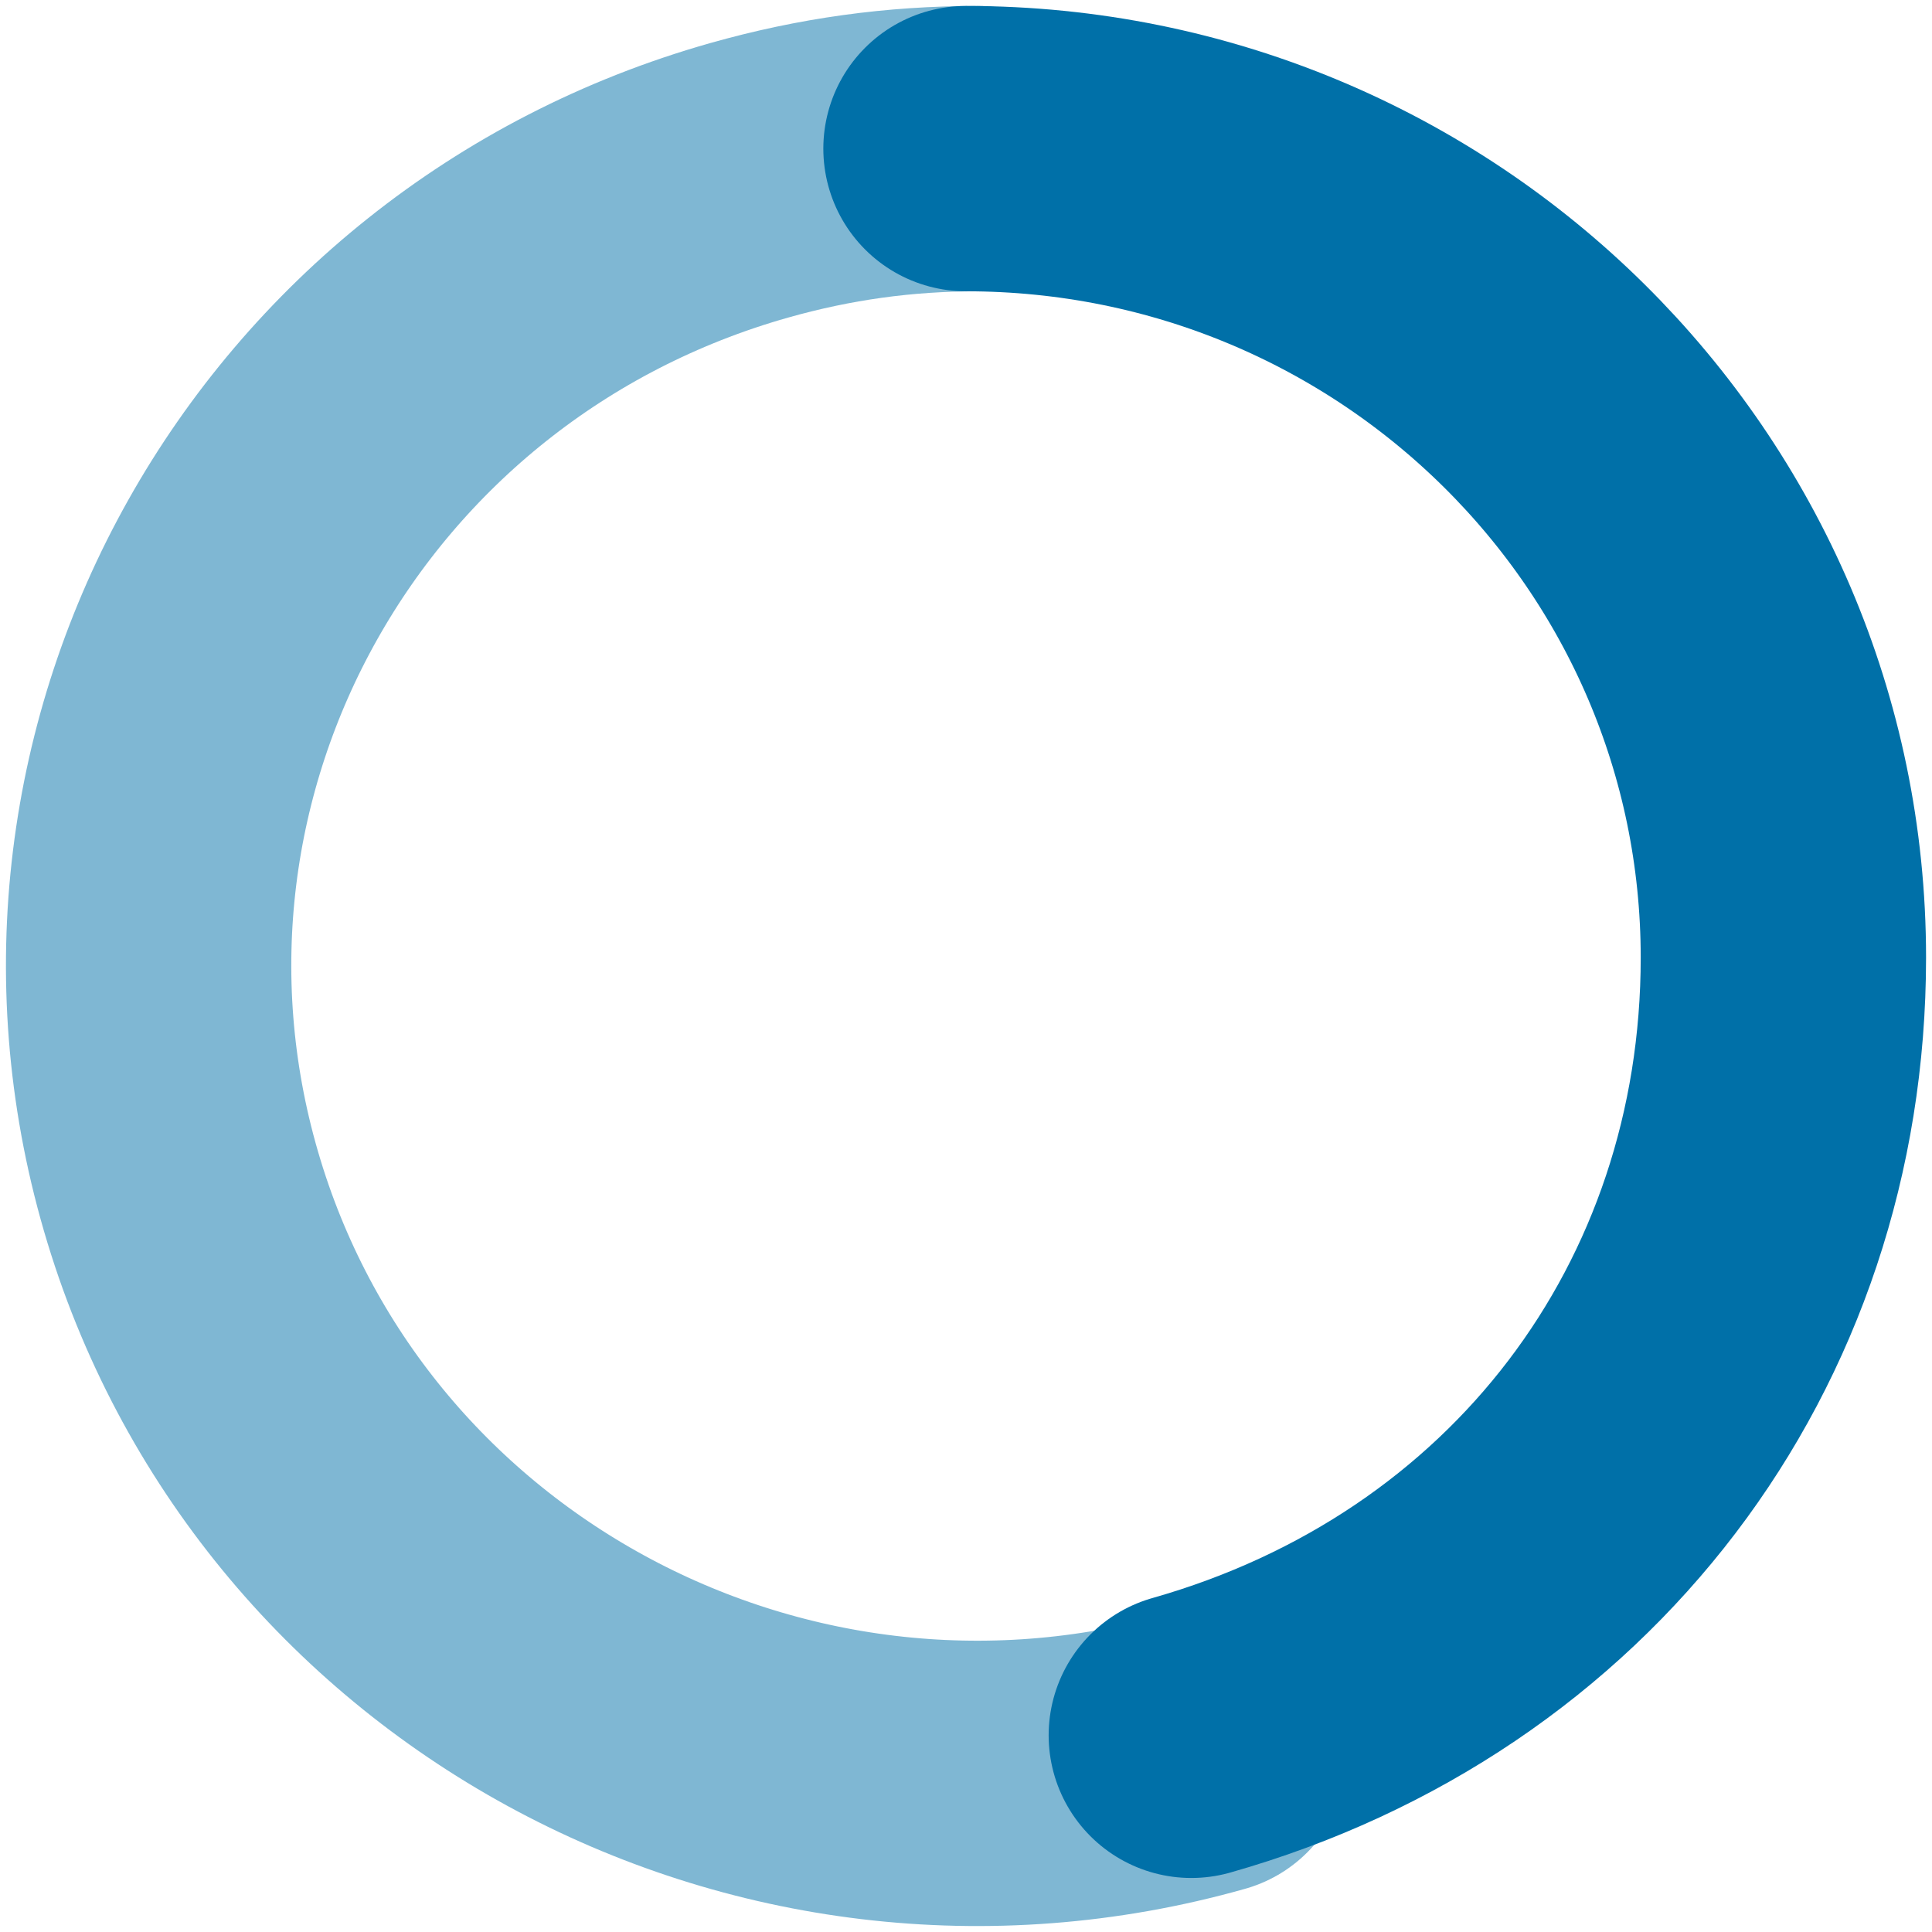
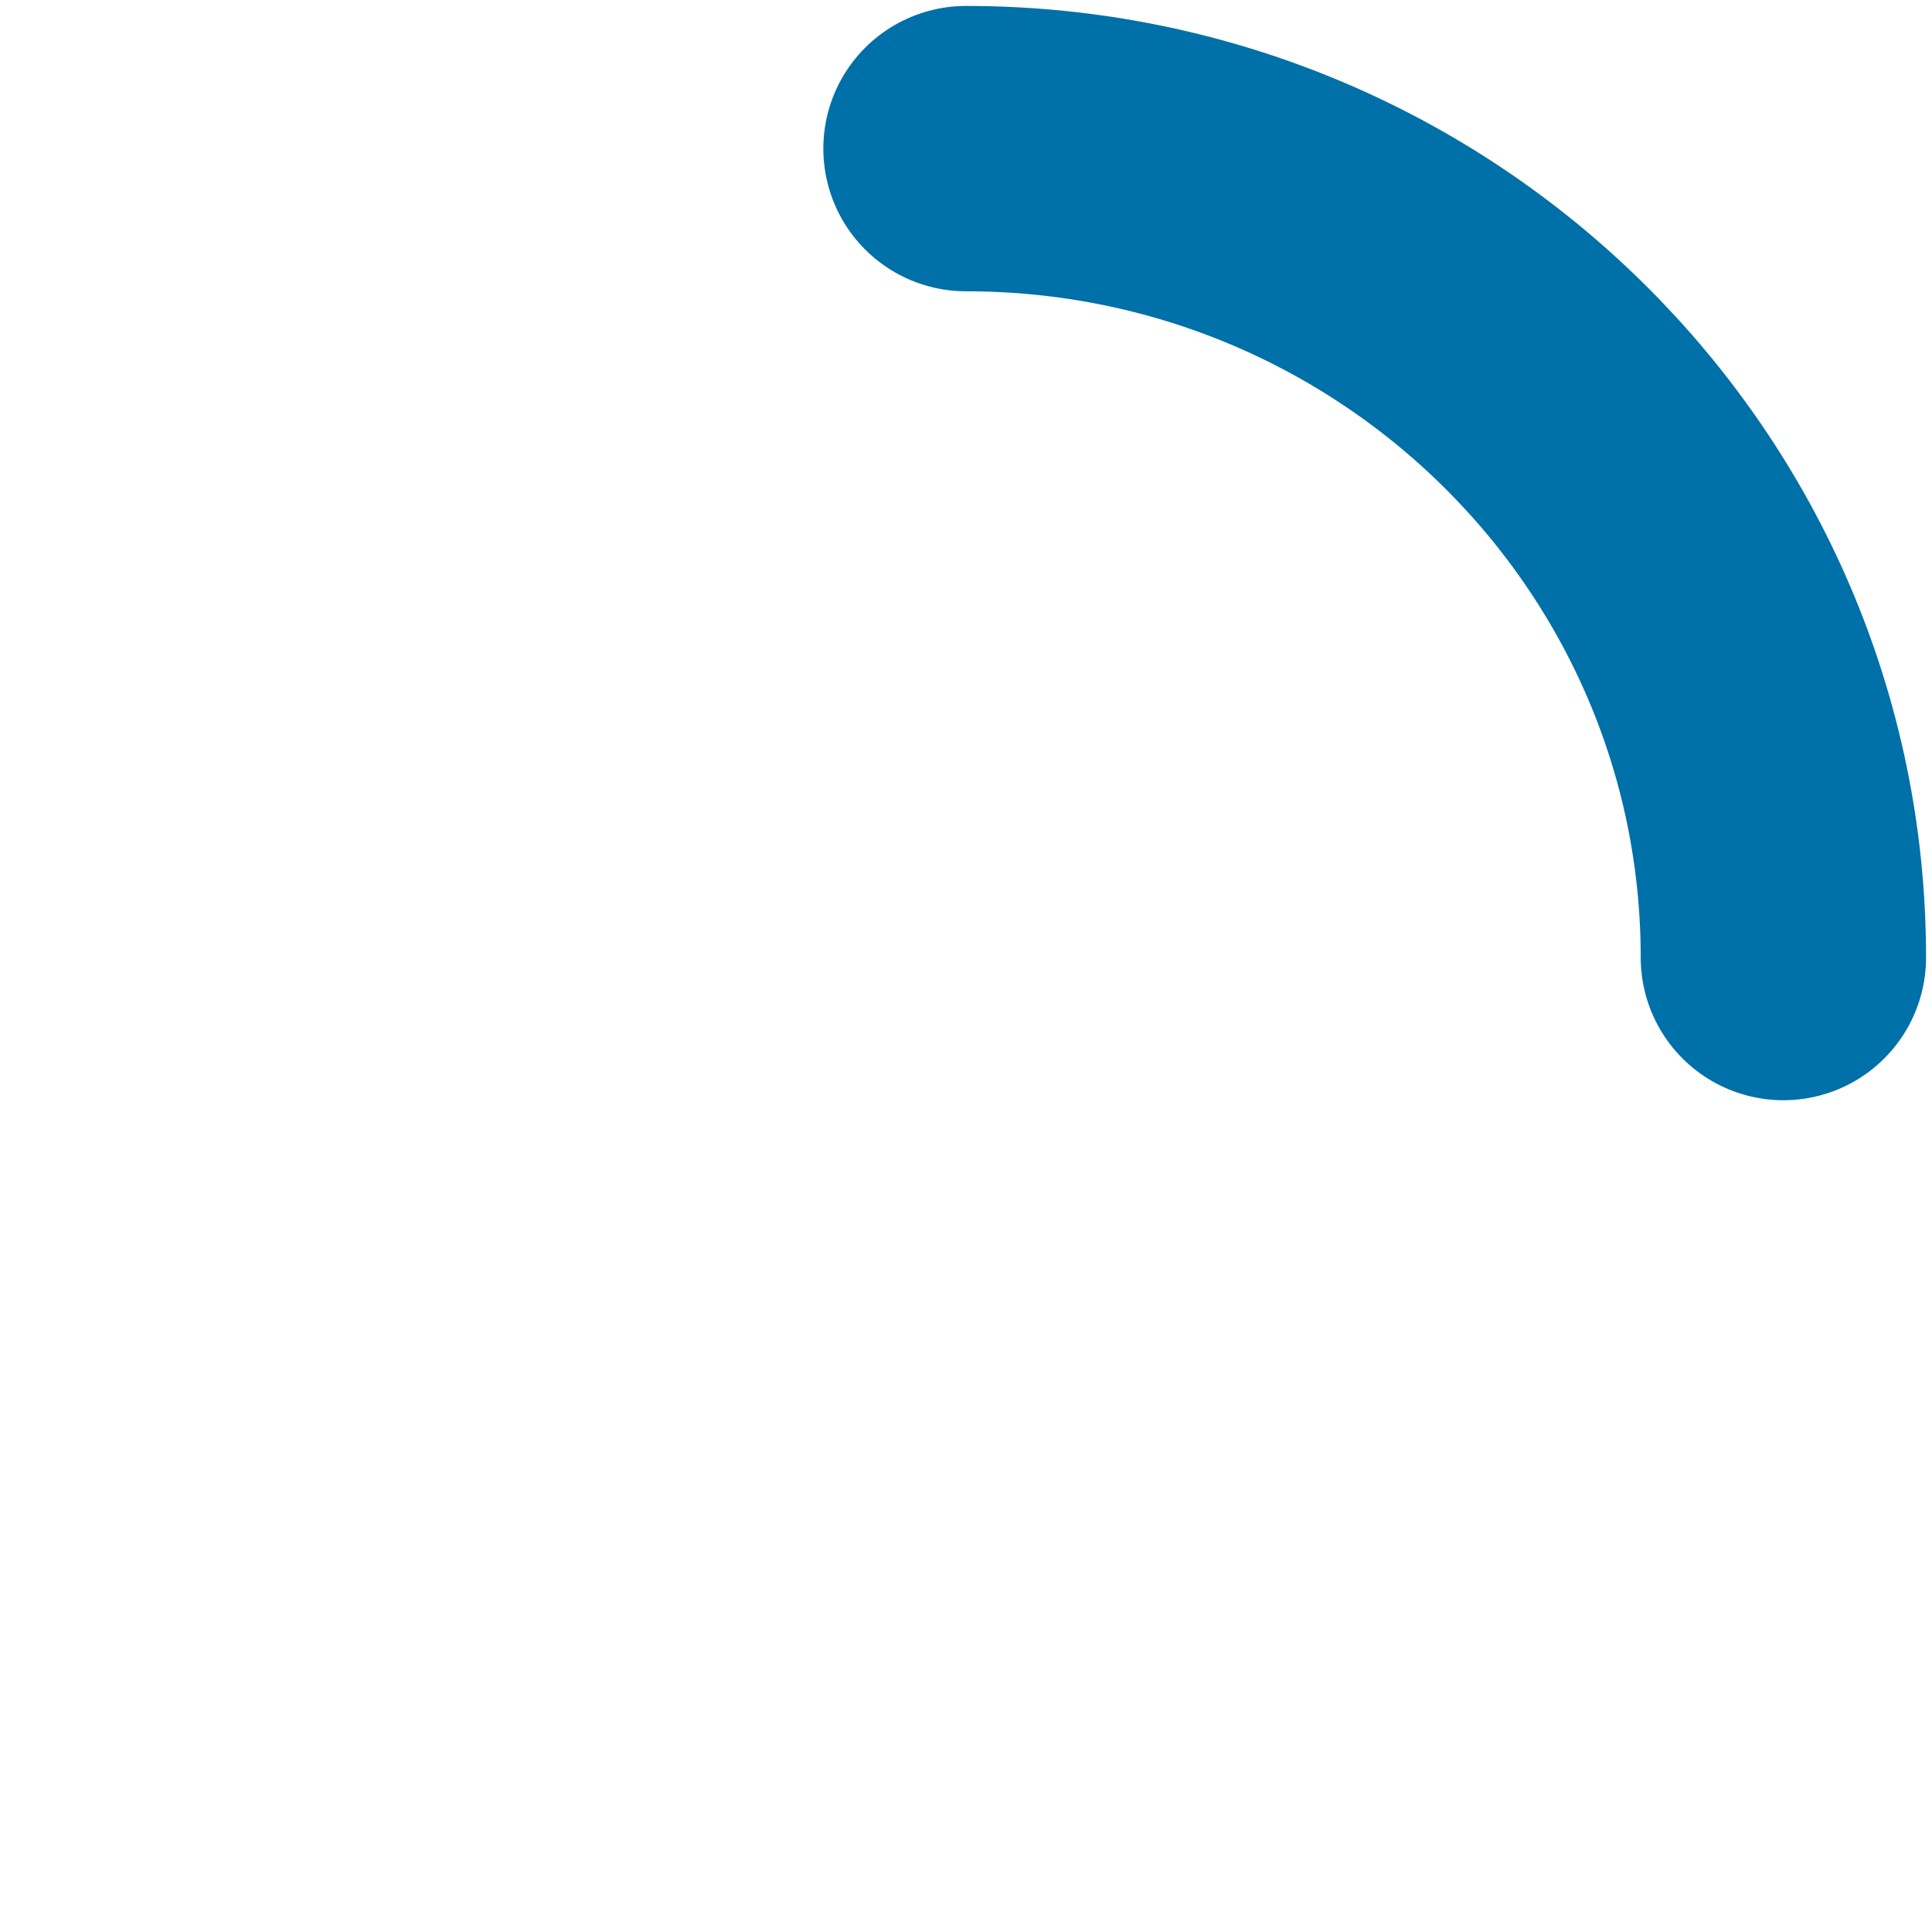
<svg xmlns="http://www.w3.org/2000/svg" width="130px" height="130px" viewBox="0 0 130 130" version="1.1">
  <title>data-categories-elsevier</title>
  <g id="data-categories-elsevier" stroke="none" stroke-width="1" fill="none" fill-rule="evenodd" stroke-linecap="round">
    <g id="Elsevier-pie" transform="translate(10, 10)" stroke="#0070A8" stroke-width="19.2">
-       <path d="M71.176,107.854 C41.559,116.228 10.662,99.35 2.177,70.155 C-6.318,40.961 10.804,10.504 40.421,2.131 C45.512,0.692 50.499,0 55.799,0" id="Stroke-3" opacity="0.5" />
-       <path d="M55,0 C85.379,0 110,24.367 110,54.432 C110,79.299 94.315,99.91 70.161,106.765" id="Stroke-23" />
+       <path d="M55,0 C85.379,0 110,24.367 110,54.432 " id="Stroke-23" />
    </g>
  </g>
</svg>